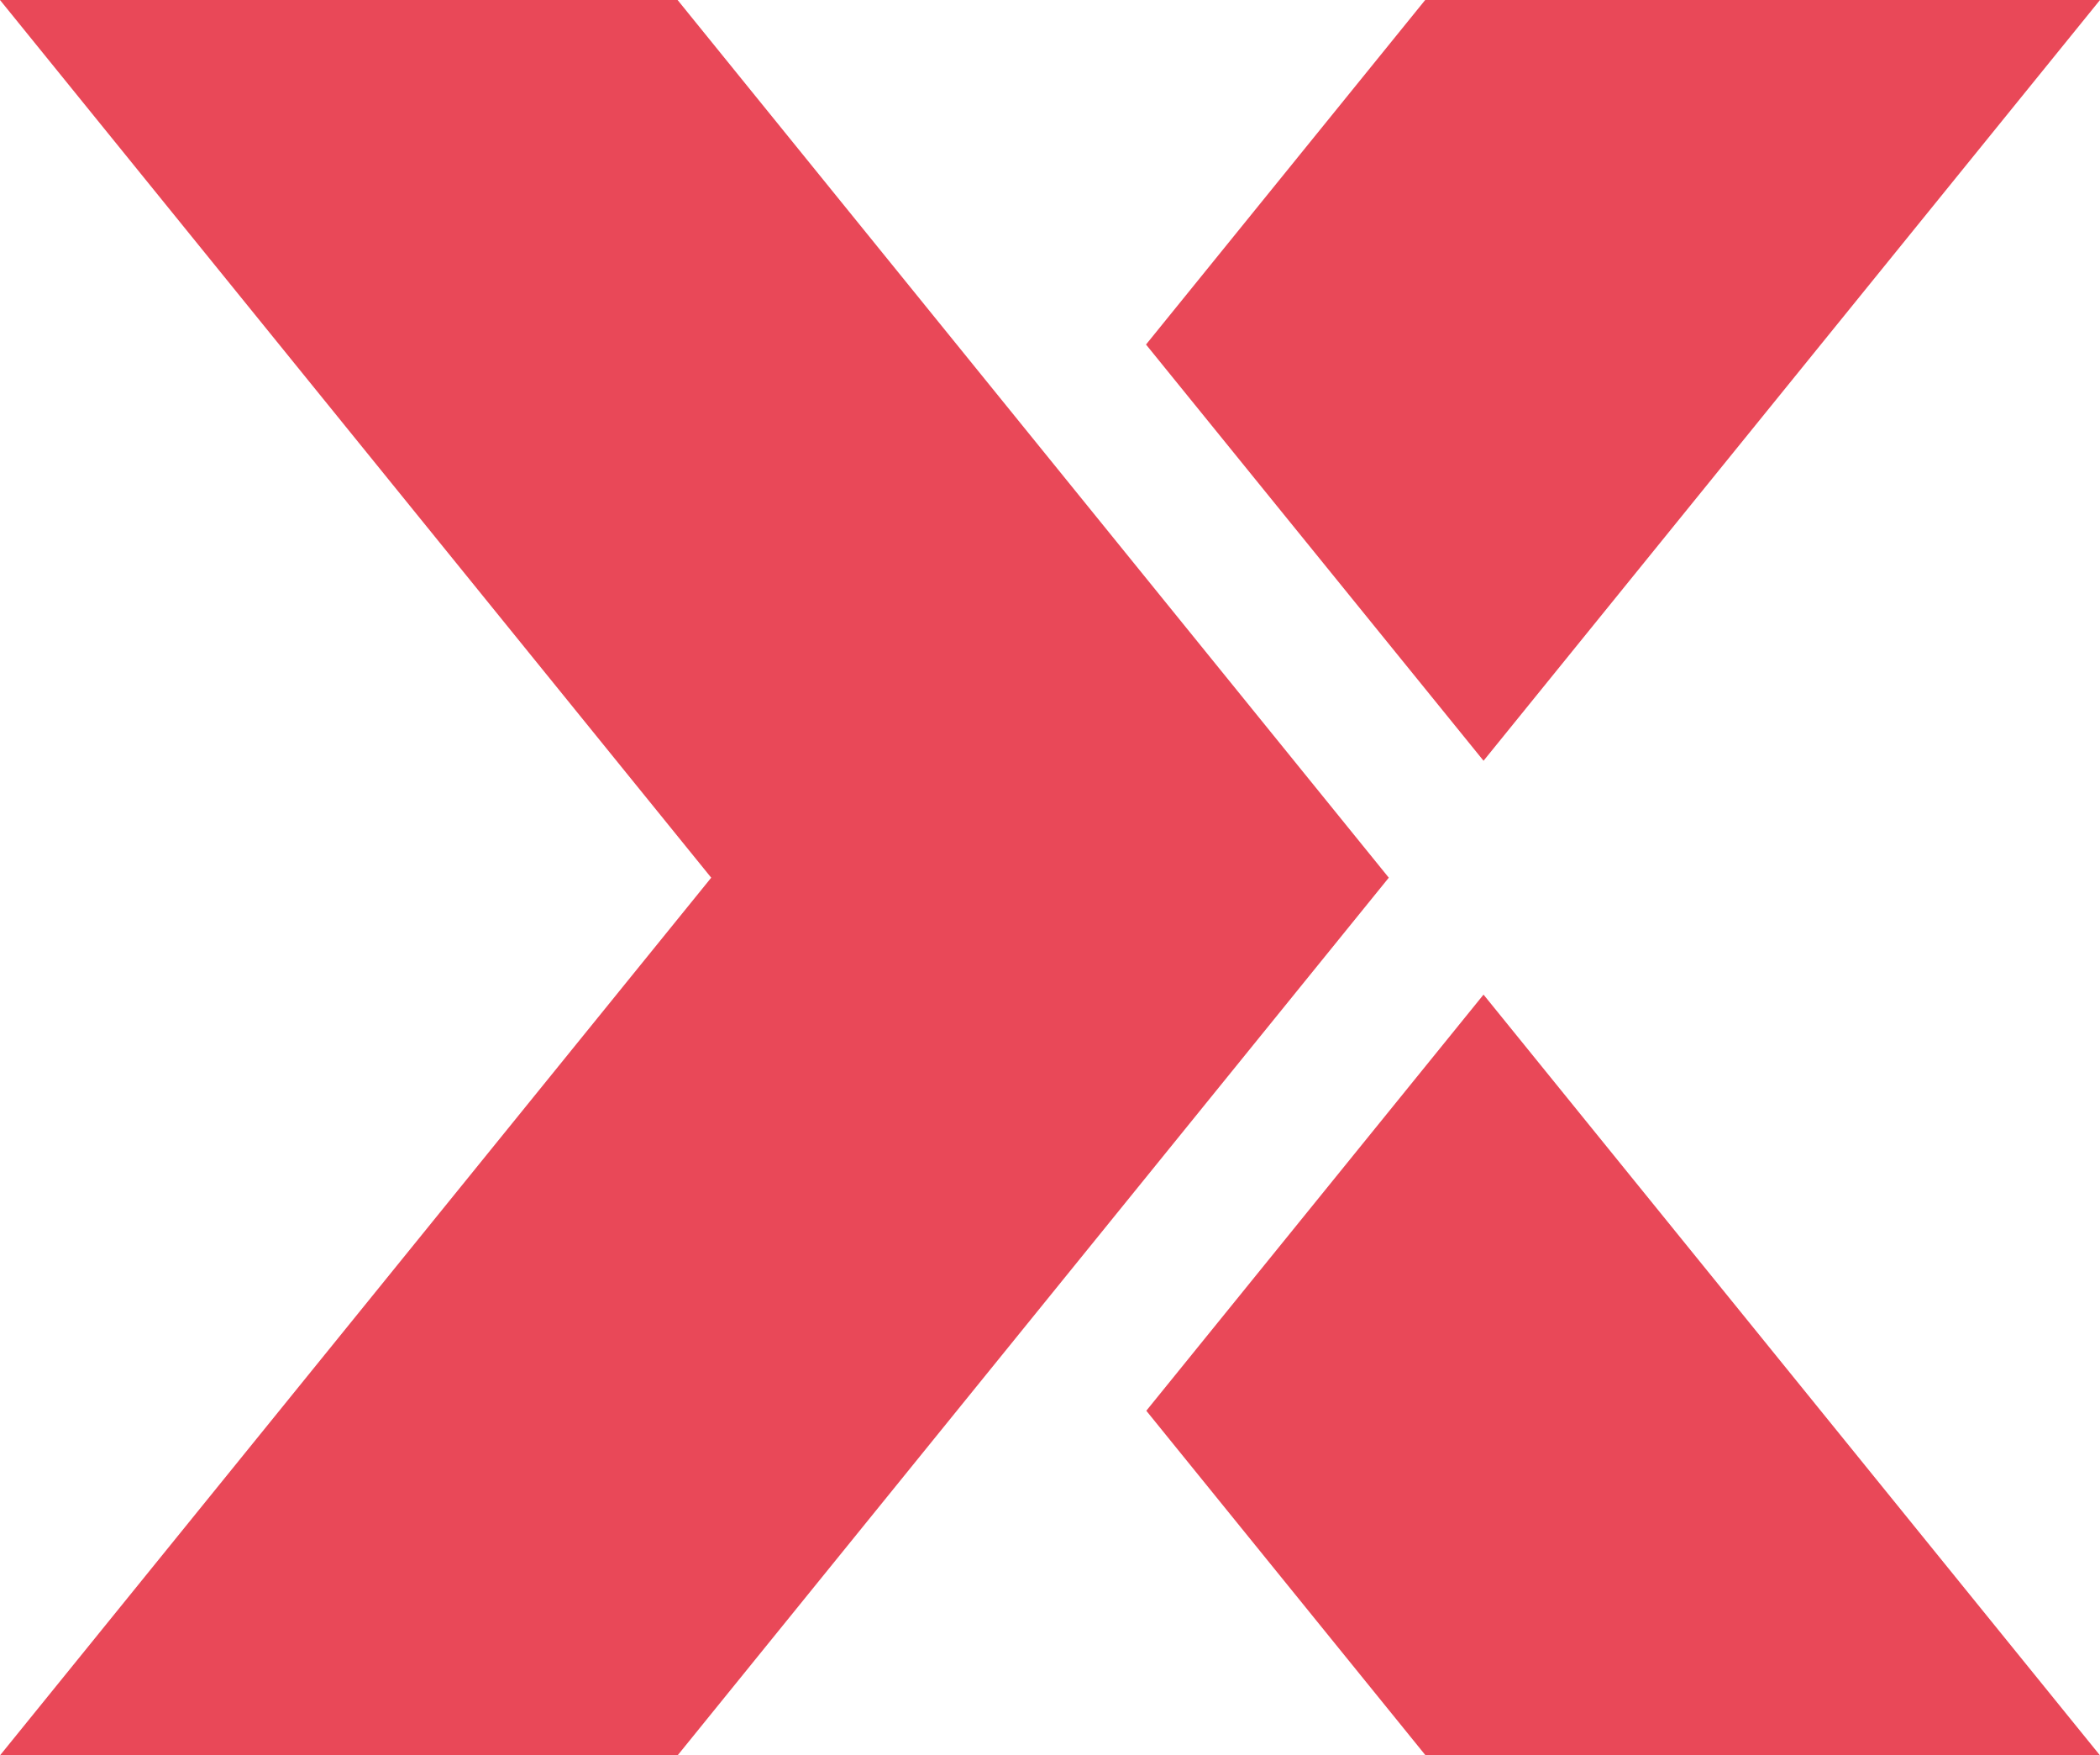
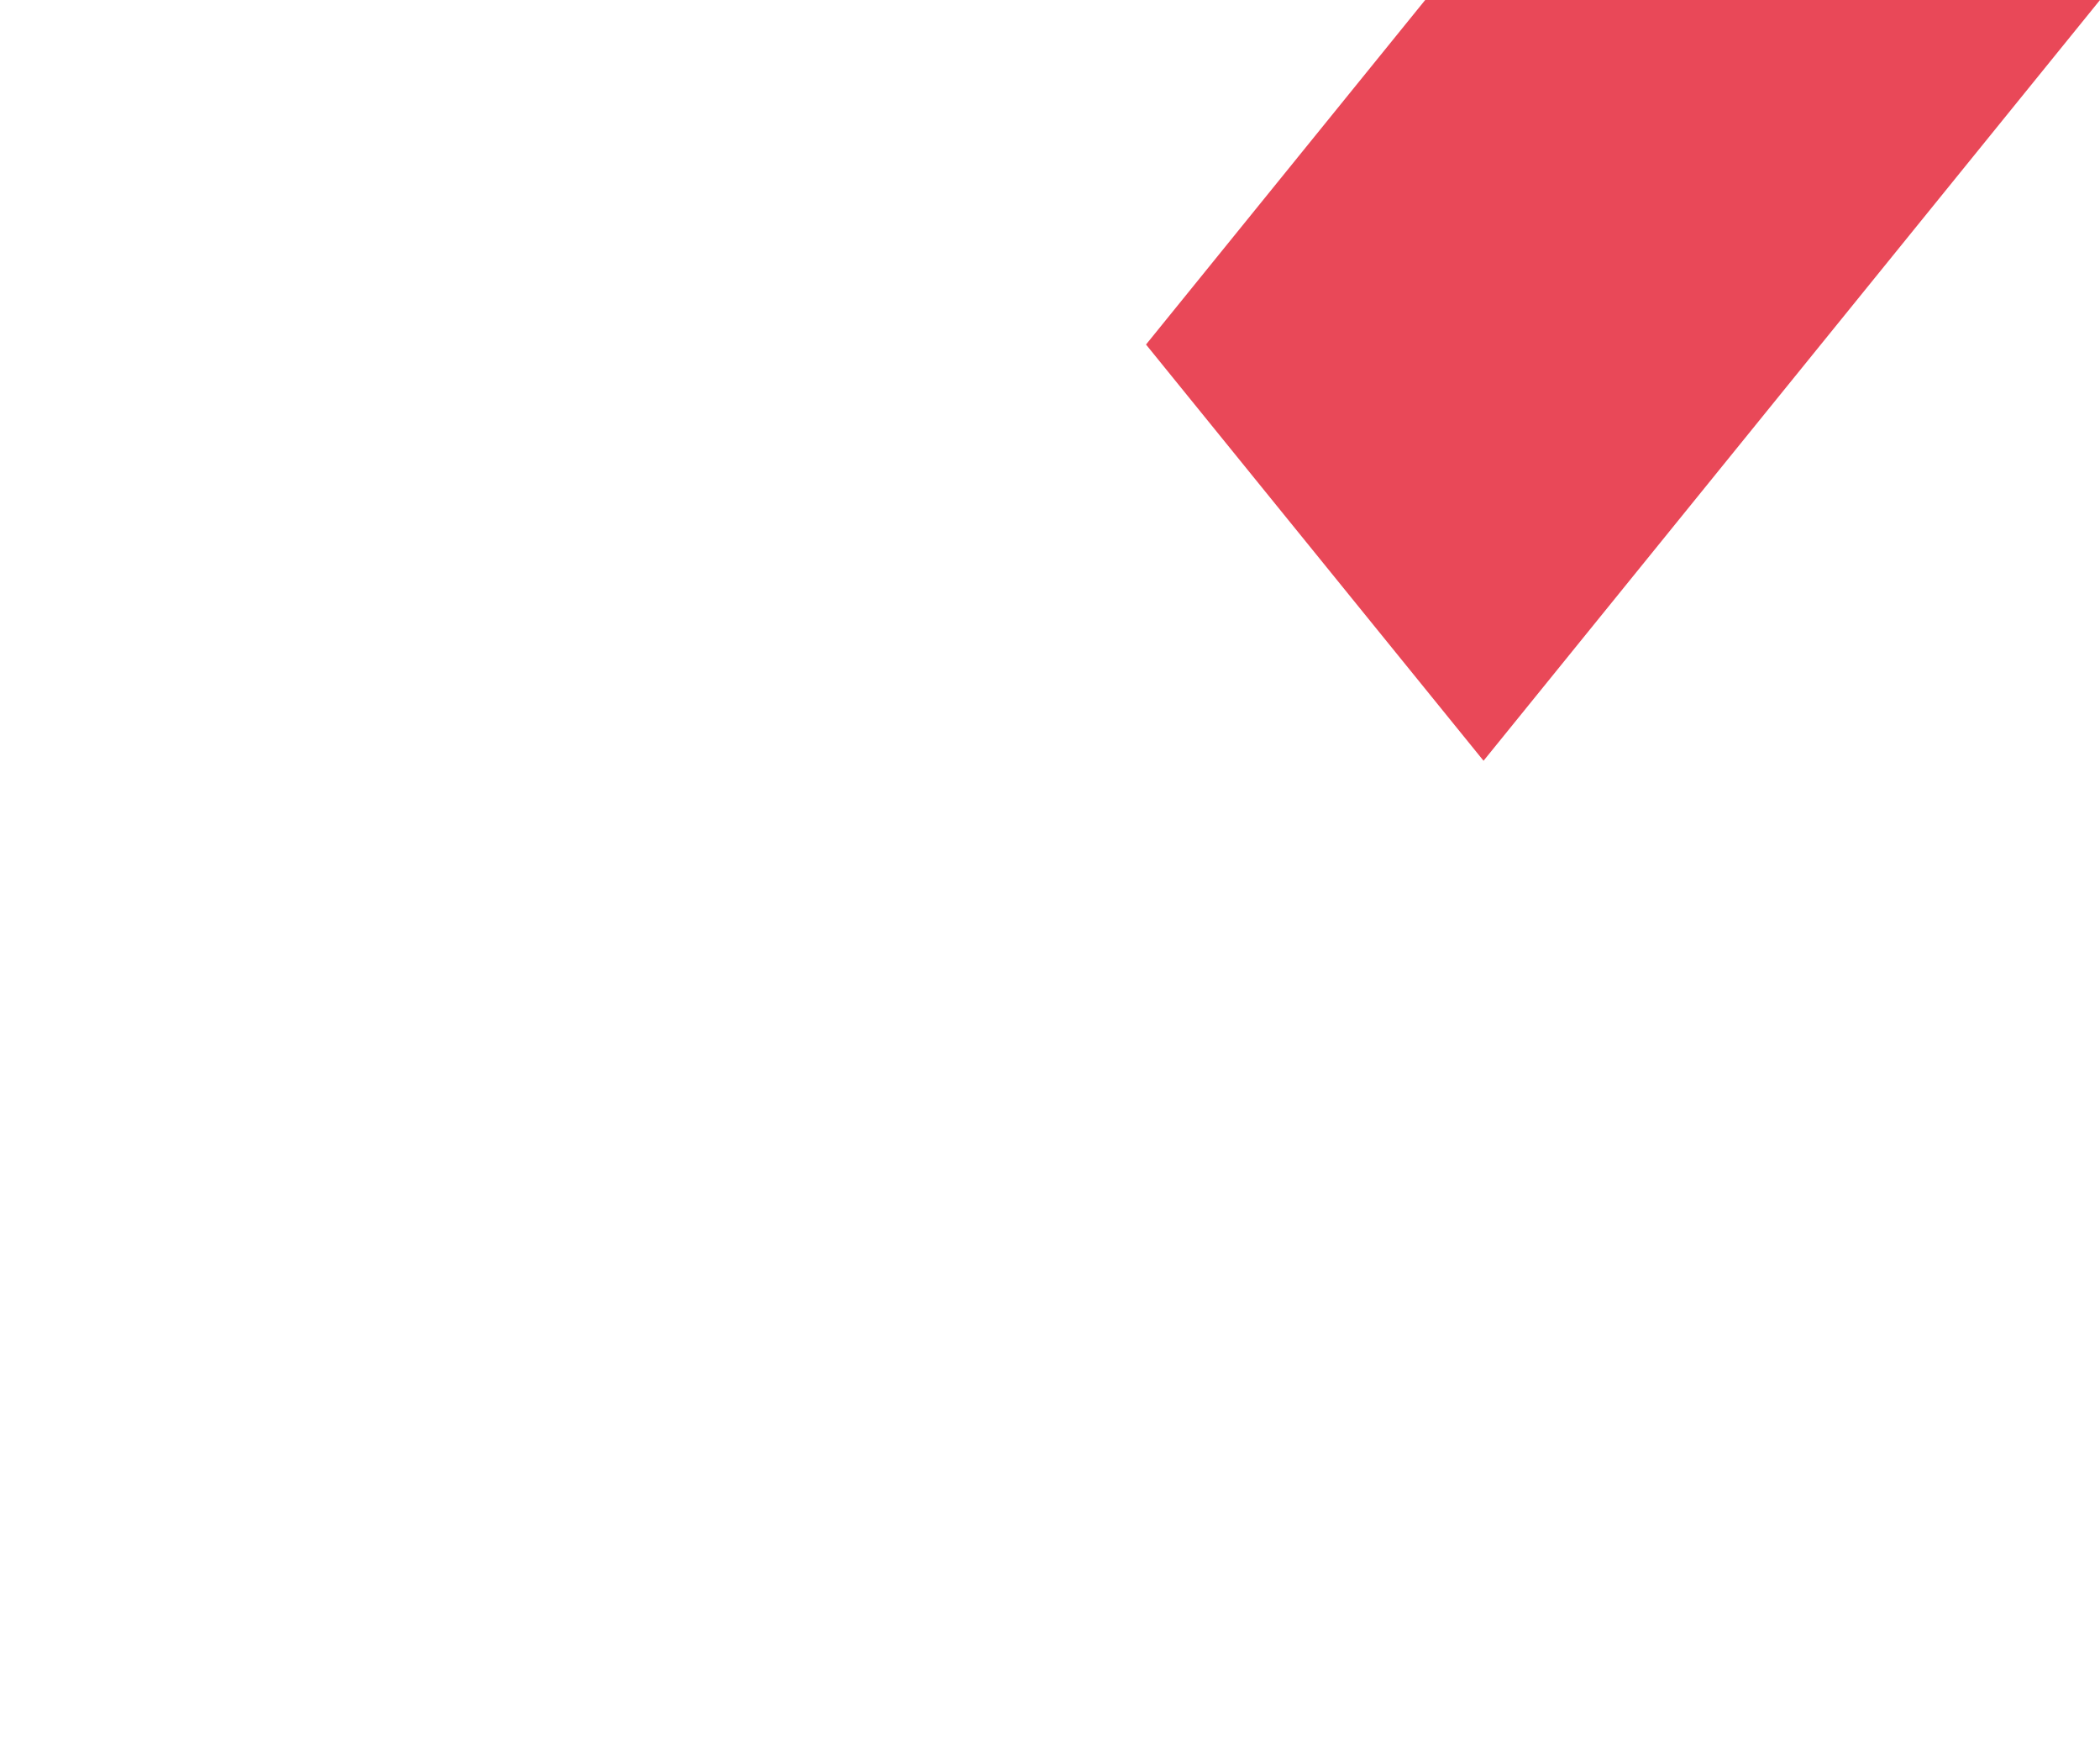
<svg xmlns="http://www.w3.org/2000/svg" version="1.1" id="Ebene_1" x="0px" y="0px" viewBox="0 0 138.418 115.688" style="enable-background:new 0 0 138.418 115.688;" xml:space="preserve">
  <g>
-     <polygon style="fill:#E94858;" points="97.784,65.549 75.557,92.974 93.965,115.688 106.459,115.688 122.449,115.688    138.418,115.688  " />
    <polygon style="fill:#E94858;" points="137.298,0 122.448,0 122.448,0.001 122.448,0.001 122.448,0 106.459,0.001 106.46,0    93.939,0 75.538,22.706 97.784,50.137 97.785,50.138 138.418,0  " />
    <g>
-       <polygon style="fill:#E94858;" points="67.606,28.311 44.662,0 0,0 0,0.001 22.944,28.311 46.878,57.844 22.944,87.377 0,115.688     43.542,115.688 44.661,115.688 67.606,87.377 91.54,57.844   " />
-     </g>
+       </g>
  </g>
</svg>